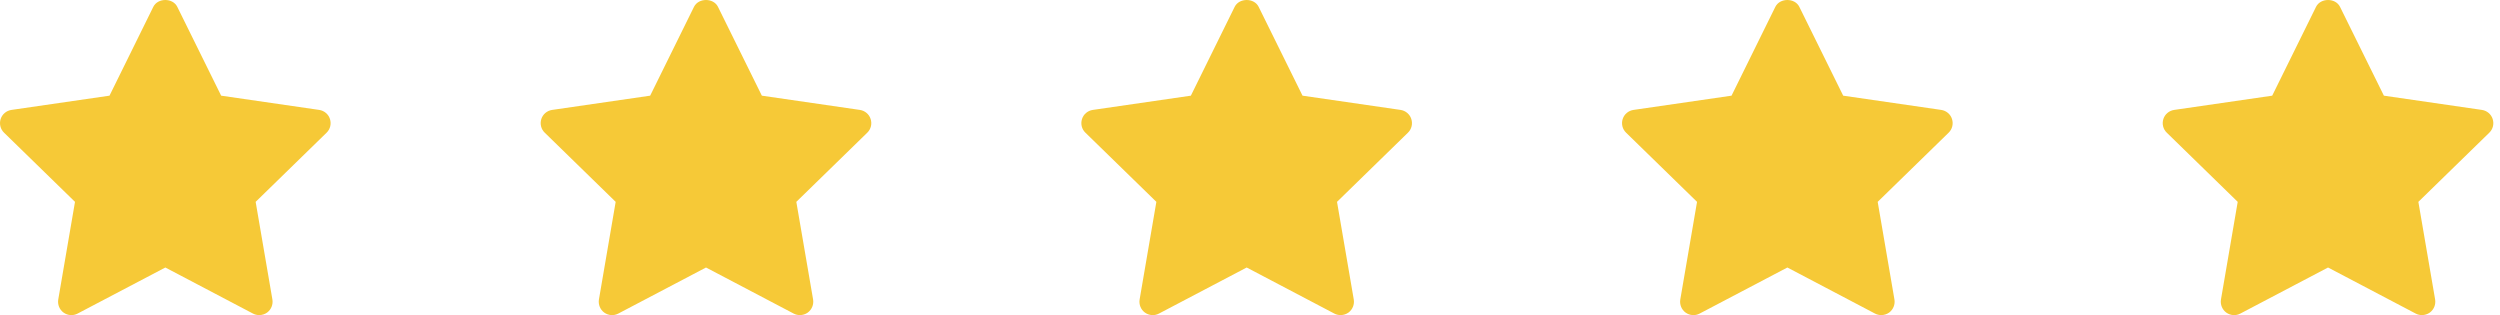
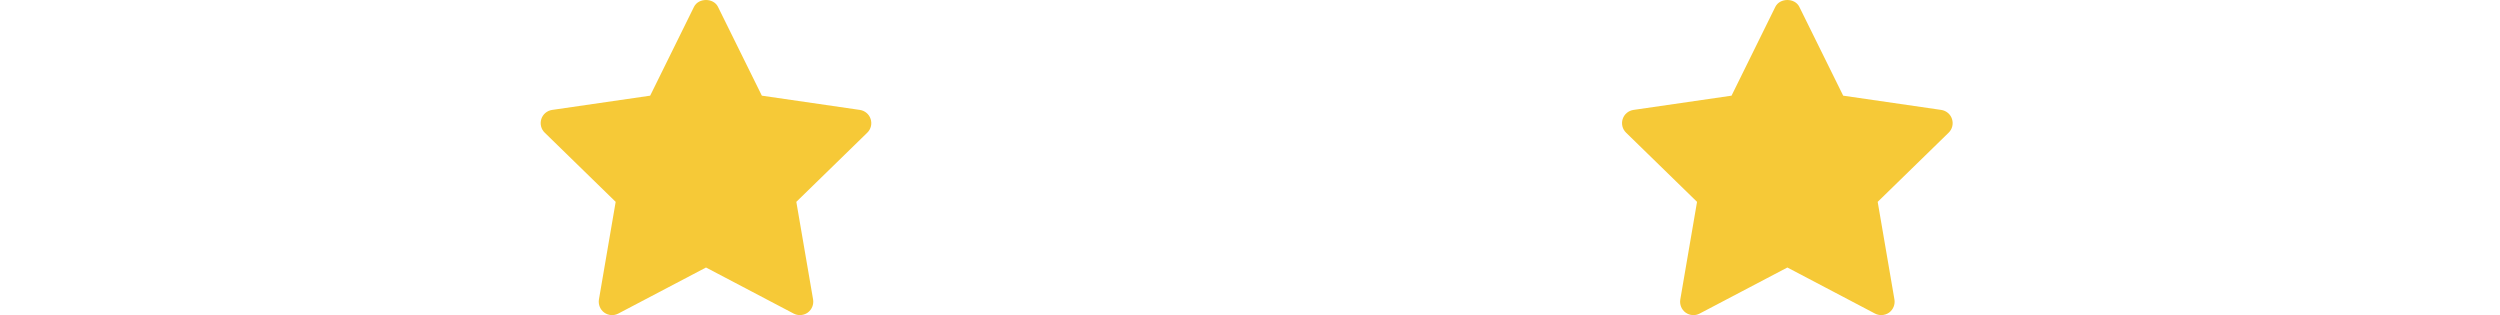
<svg xmlns="http://www.w3.org/2000/svg" width="119" height="15" viewBox="0 0 119 15" fill="none">
-   <path d="M15.706 5.664C15.634 5.436 15.433 5.267 15.194 5.232L10.527 4.554L8.438 0.324C8.225 -0.108 7.514 -0.108 7.298 0.324L5.212 4.554L0.545 5.232C0.307 5.267 0.106 5.433 0.031 5.664C-0.043 5.895 0.019 6.149 0.192 6.315L3.57 9.608L2.773 14.255C2.733 14.494 2.83 14.737 3.026 14.879C3.222 15.02 3.481 15.04 3.694 14.926L7.87 12.733L12.042 14.926C12.137 14.976 12.238 14.998 12.34 14.998C12.472 14.998 12.601 14.958 12.713 14.879C12.909 14.735 13.006 14.494 12.966 14.255L12.169 9.608L15.547 6.315C15.721 6.146 15.78 5.895 15.706 5.664Z" fill="#F6C937" />
  <path d="M41.442 5.664C41.37 5.436 41.169 5.267 40.93 5.232L36.264 4.554L34.175 0.324C33.961 -0.108 33.251 -0.108 33.035 0.324L30.948 4.554L26.281 5.232C26.043 5.267 25.842 5.433 25.767 5.664C25.693 5.895 25.755 6.149 25.929 6.315L29.306 9.608L28.509 14.255C28.47 14.494 28.567 14.737 28.763 14.879C28.959 15.02 29.217 15.04 29.431 14.926L33.606 12.733L37.779 14.926C37.873 14.976 37.975 14.998 38.077 14.998C38.208 14.998 38.338 14.958 38.449 14.879C38.645 14.735 38.742 14.494 38.703 14.255L37.905 9.608L41.283 6.315C41.457 6.146 41.517 5.895 41.442 5.664Z" fill="#F6C937" />
-   <path d="M67.178 5.664C67.106 5.436 66.905 5.267 66.667 5.232L62 4.554L59.911 0.324C59.697 -0.108 58.987 -0.108 58.771 0.324L56.685 4.554L52.018 5.232C51.779 5.267 51.578 5.433 51.504 5.664C51.429 5.895 51.491 6.149 51.665 6.315L55.043 9.608L54.246 14.255C54.206 14.494 54.303 14.737 54.499 14.879C54.695 15.02 54.954 15.04 55.167 14.926L59.342 12.733L63.515 14.926C63.609 14.976 63.711 14.998 63.813 14.998C63.945 14.998 64.074 14.958 64.186 14.879C64.382 14.735 64.479 14.494 64.439 14.255L63.642 9.608L67.019 6.315C67.193 6.146 67.253 5.895 67.178 5.664Z" fill="#F6C937" />
  <path d="M92.915 5.664C92.843 5.436 92.642 5.267 92.403 5.232L87.736 4.554L85.647 0.324C85.434 -0.108 84.724 -0.108 84.507 0.324L82.421 4.554L77.754 5.232C77.516 5.267 77.315 5.433 77.24 5.664C77.165 5.895 77.228 6.149 77.401 6.315L80.779 9.608L79.982 14.255C79.942 14.494 80.039 14.737 80.235 14.879C80.431 15.02 80.69 15.04 80.903 14.926L85.079 12.733L89.251 14.926C89.346 14.976 89.447 14.998 89.549 14.998C89.681 14.998 89.81 14.958 89.922 14.879C90.118 14.735 90.215 14.494 90.175 14.255L89.378 9.608L92.756 6.315C92.93 6.146 92.989 5.895 92.915 5.664Z" fill="#F6C937" />
-   <path d="M118.651 5.664C118.579 5.436 118.378 5.267 118.139 5.232L113.473 4.554L111.384 0.324C111.17 -0.108 110.46 -0.108 110.244 0.324L108.157 4.554L103.49 5.232C103.252 5.267 103.051 5.433 102.976 5.664C102.902 5.895 102.964 6.149 103.138 6.315L106.515 9.608L105.718 14.255C105.679 14.494 105.776 14.737 105.972 14.879C106.168 15.02 106.426 15.04 106.64 14.926L110.815 12.733L114.988 14.926C115.082 14.976 115.184 14.998 115.286 14.998C115.417 14.998 115.547 14.958 115.658 14.879C115.855 14.735 115.951 14.494 115.912 14.255L115.114 9.608L118.492 6.315C118.666 6.146 118.726 5.895 118.651 5.664Z" fill="#F6C937" />
</svg>